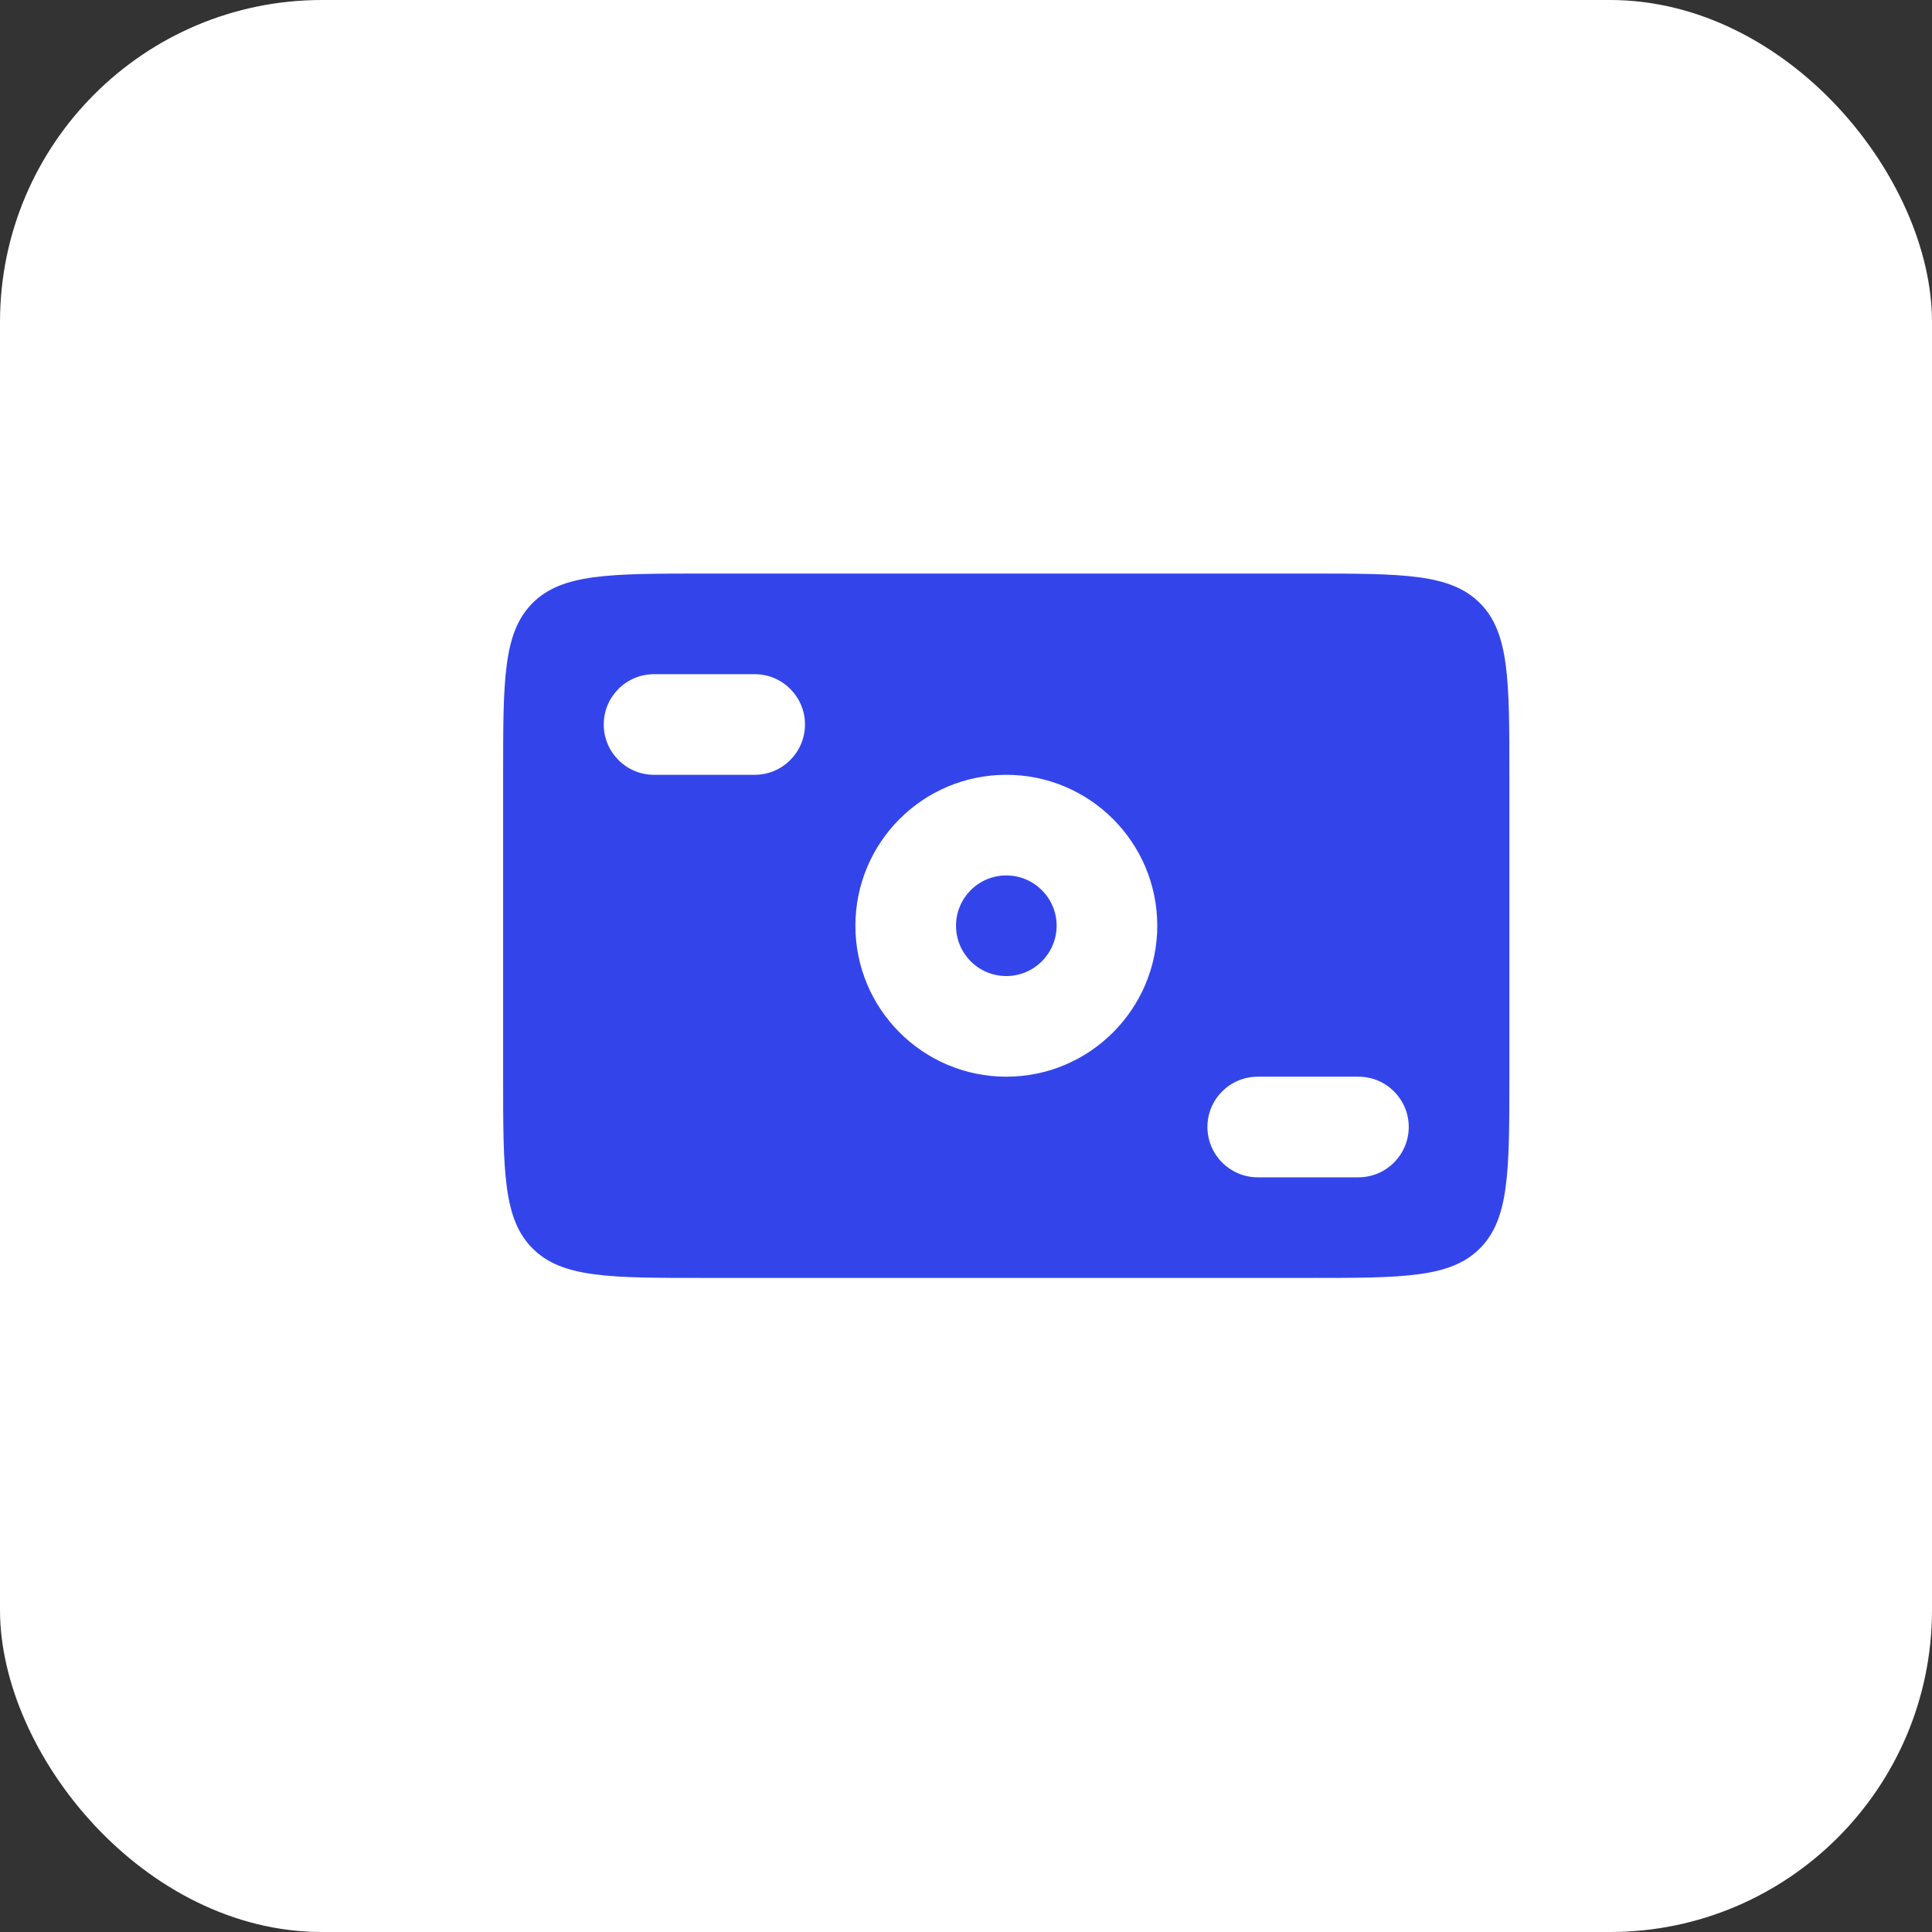
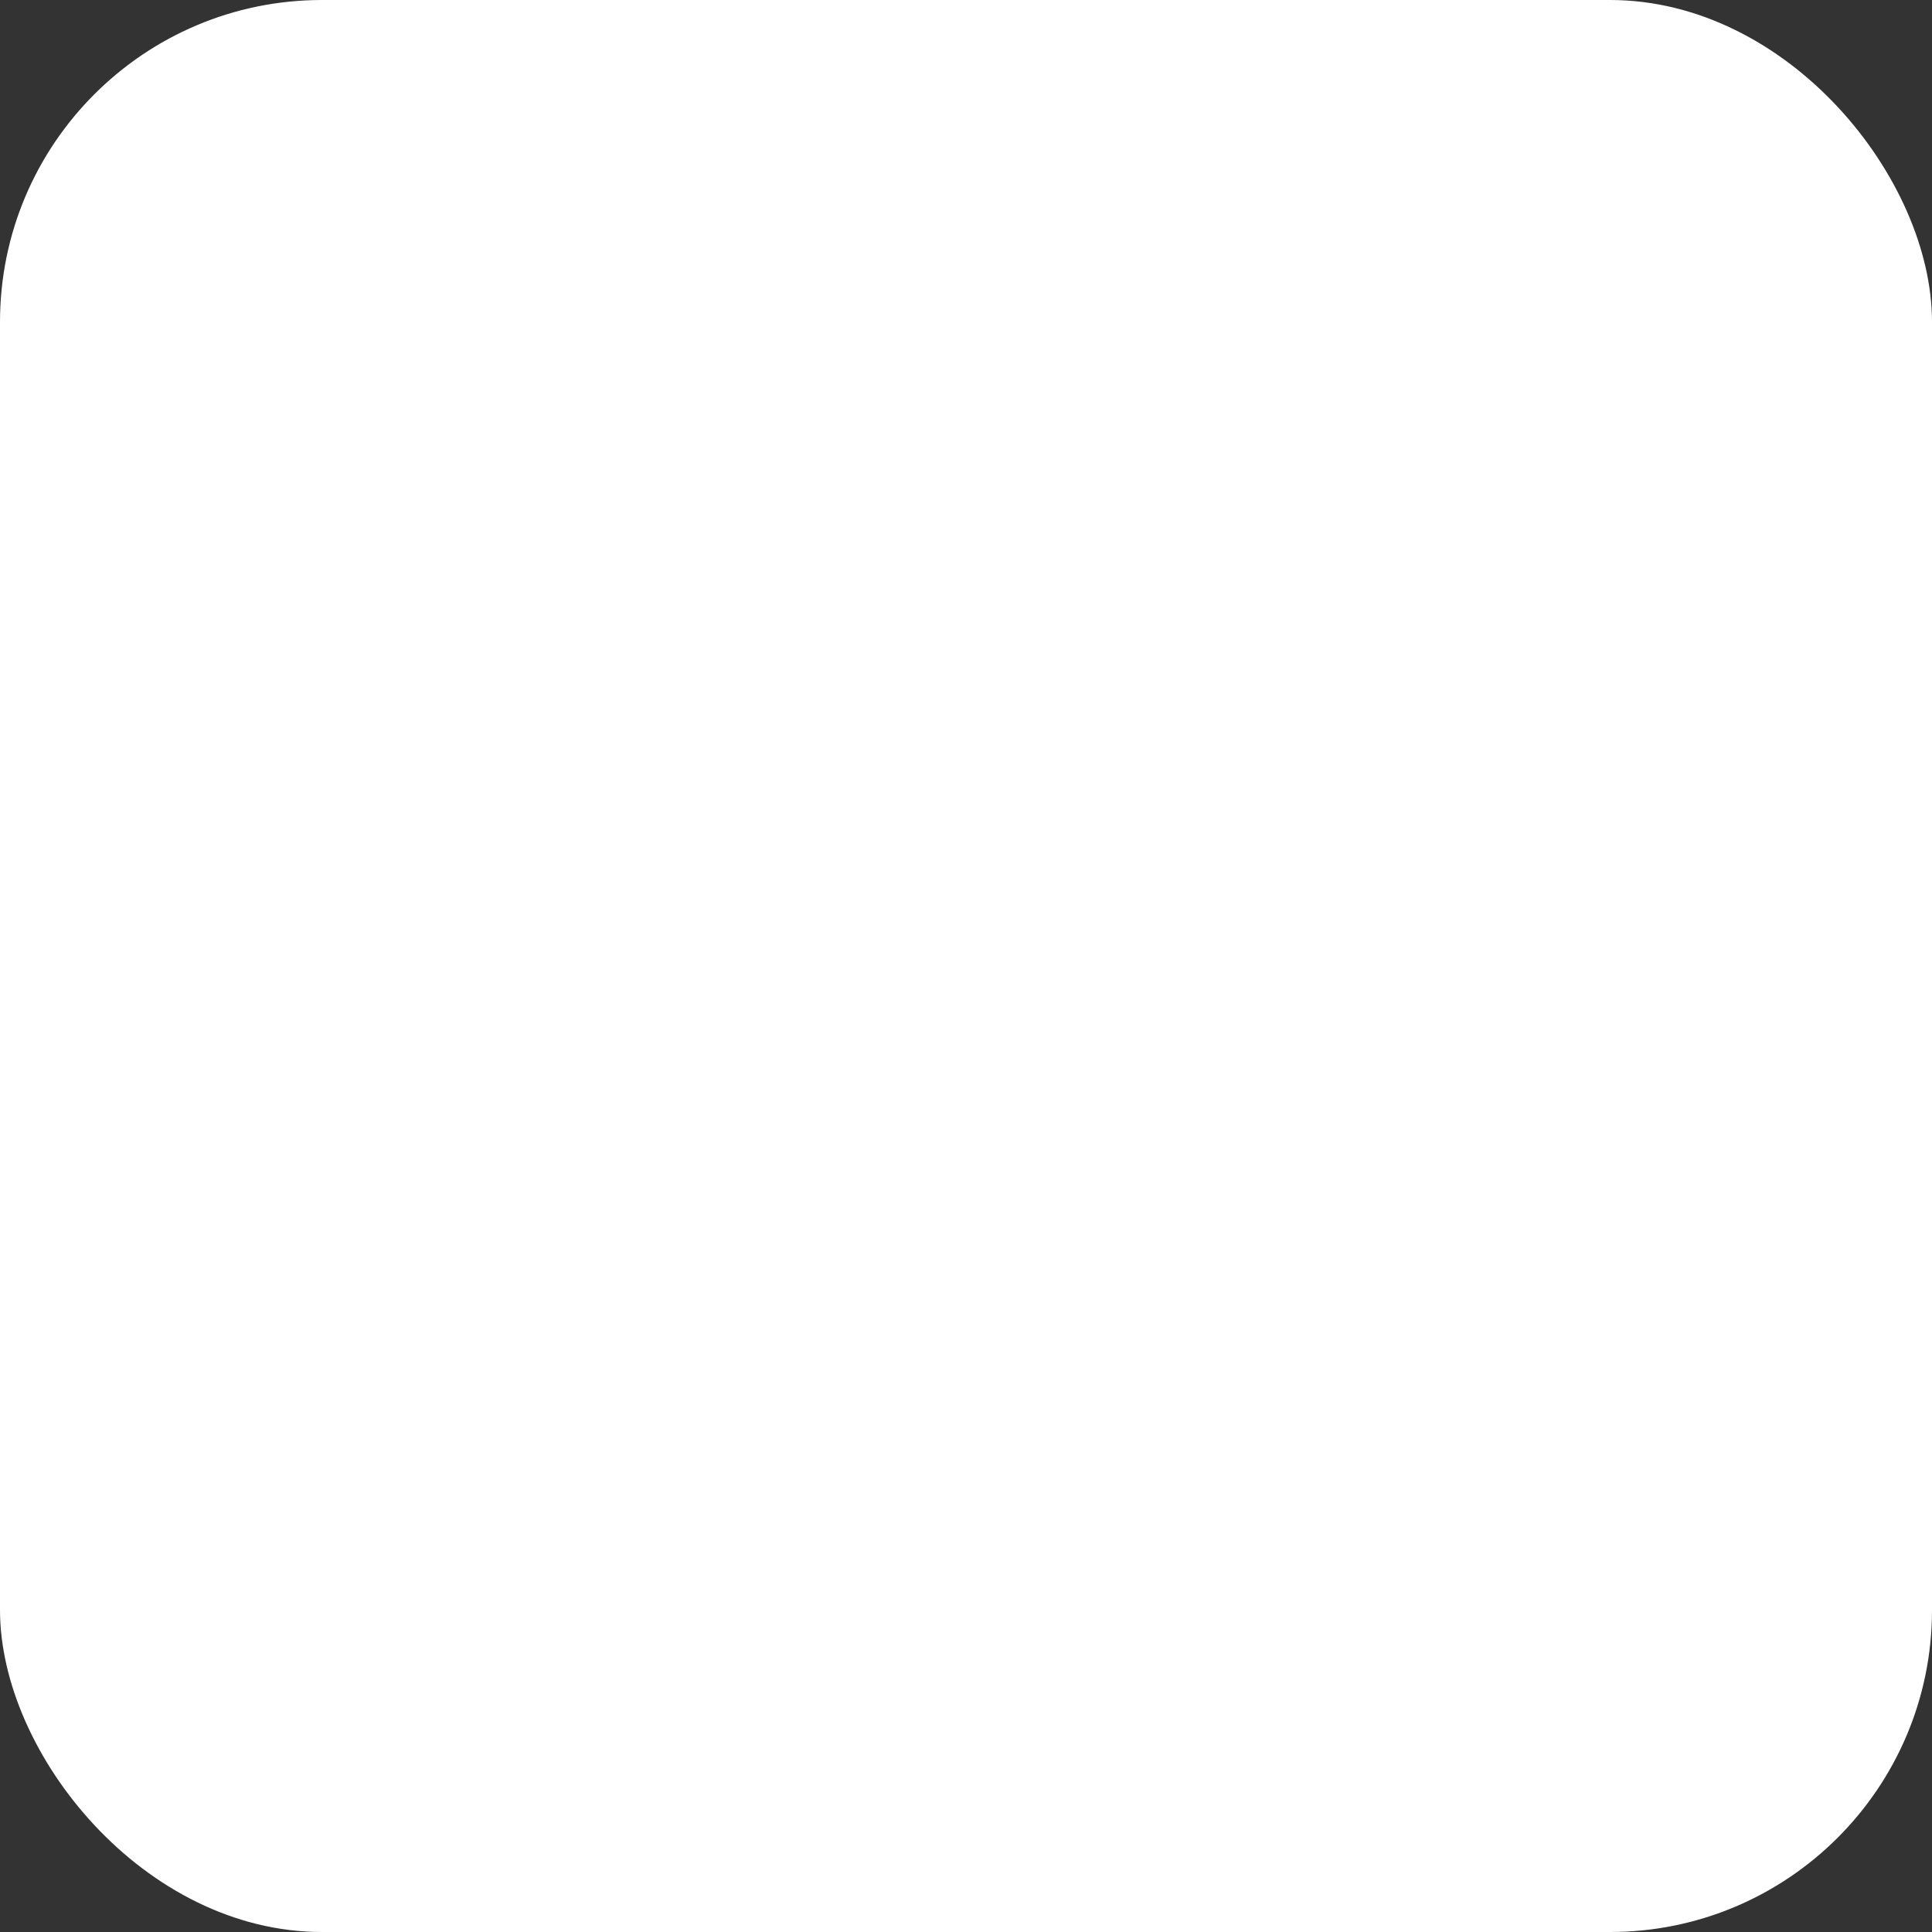
<svg xmlns="http://www.w3.org/2000/svg" width="24" height="24" viewBox="0 0 24 24" fill="none">
  <rect x="0" y="0" width="24" height="24" fill="#333333" stroke="none" />
  <rect width="24" height="24" rx="4" fill="white" />
-   <path d="M16.25 7.125C17.428 7.125 18.017 7.125 18.383 7.491C18.749 7.857 18.75 8.446 18.75 9.625V13.375C18.75 14.553 18.749 15.143 18.383 15.509C18.017 15.875 17.428 15.875 16.25 15.875H8.75C7.571 15.875 6.982 15.875 6.616 15.509C6.25 15.143 6.25 14.553 6.25 13.375V9.625C6.25 8.446 6.25 7.857 6.616 7.491C6.982 7.125 7.571 7.125 8.75 7.125H16.25ZM15.624 13.375C15.279 13.375 14.999 13.655 14.999 14C15 14.345 15.28 14.625 15.624 14.625H16.875C17.22 14.625 17.499 14.345 17.5 14C17.5 13.655 17.22 13.375 16.875 13.375H15.624ZM12.501 9.625C11.465 9.625 10.626 10.464 10.626 11.5C10.626 12.535 11.465 13.375 12.501 13.375C13.536 13.375 14.375 12.535 14.376 11.5C14.376 10.465 13.536 9.625 12.501 9.625ZM12.501 10.875C12.845 10.875 13.126 11.155 13.126 11.5C13.125 11.845 12.845 12.125 12.501 12.125C12.155 12.125 11.876 11.845 11.876 11.5C11.876 11.155 12.155 10.875 12.501 10.875ZM8.125 8.375C7.779 8.375 7.5 8.655 7.5 9C7.5 9.345 7.779 9.625 8.125 9.625H9.375C9.72 9.625 9.999 9.345 10 9C10 8.655 9.72 8.375 9.375 8.375H8.125Z" fill="#3345EA" />
</svg>